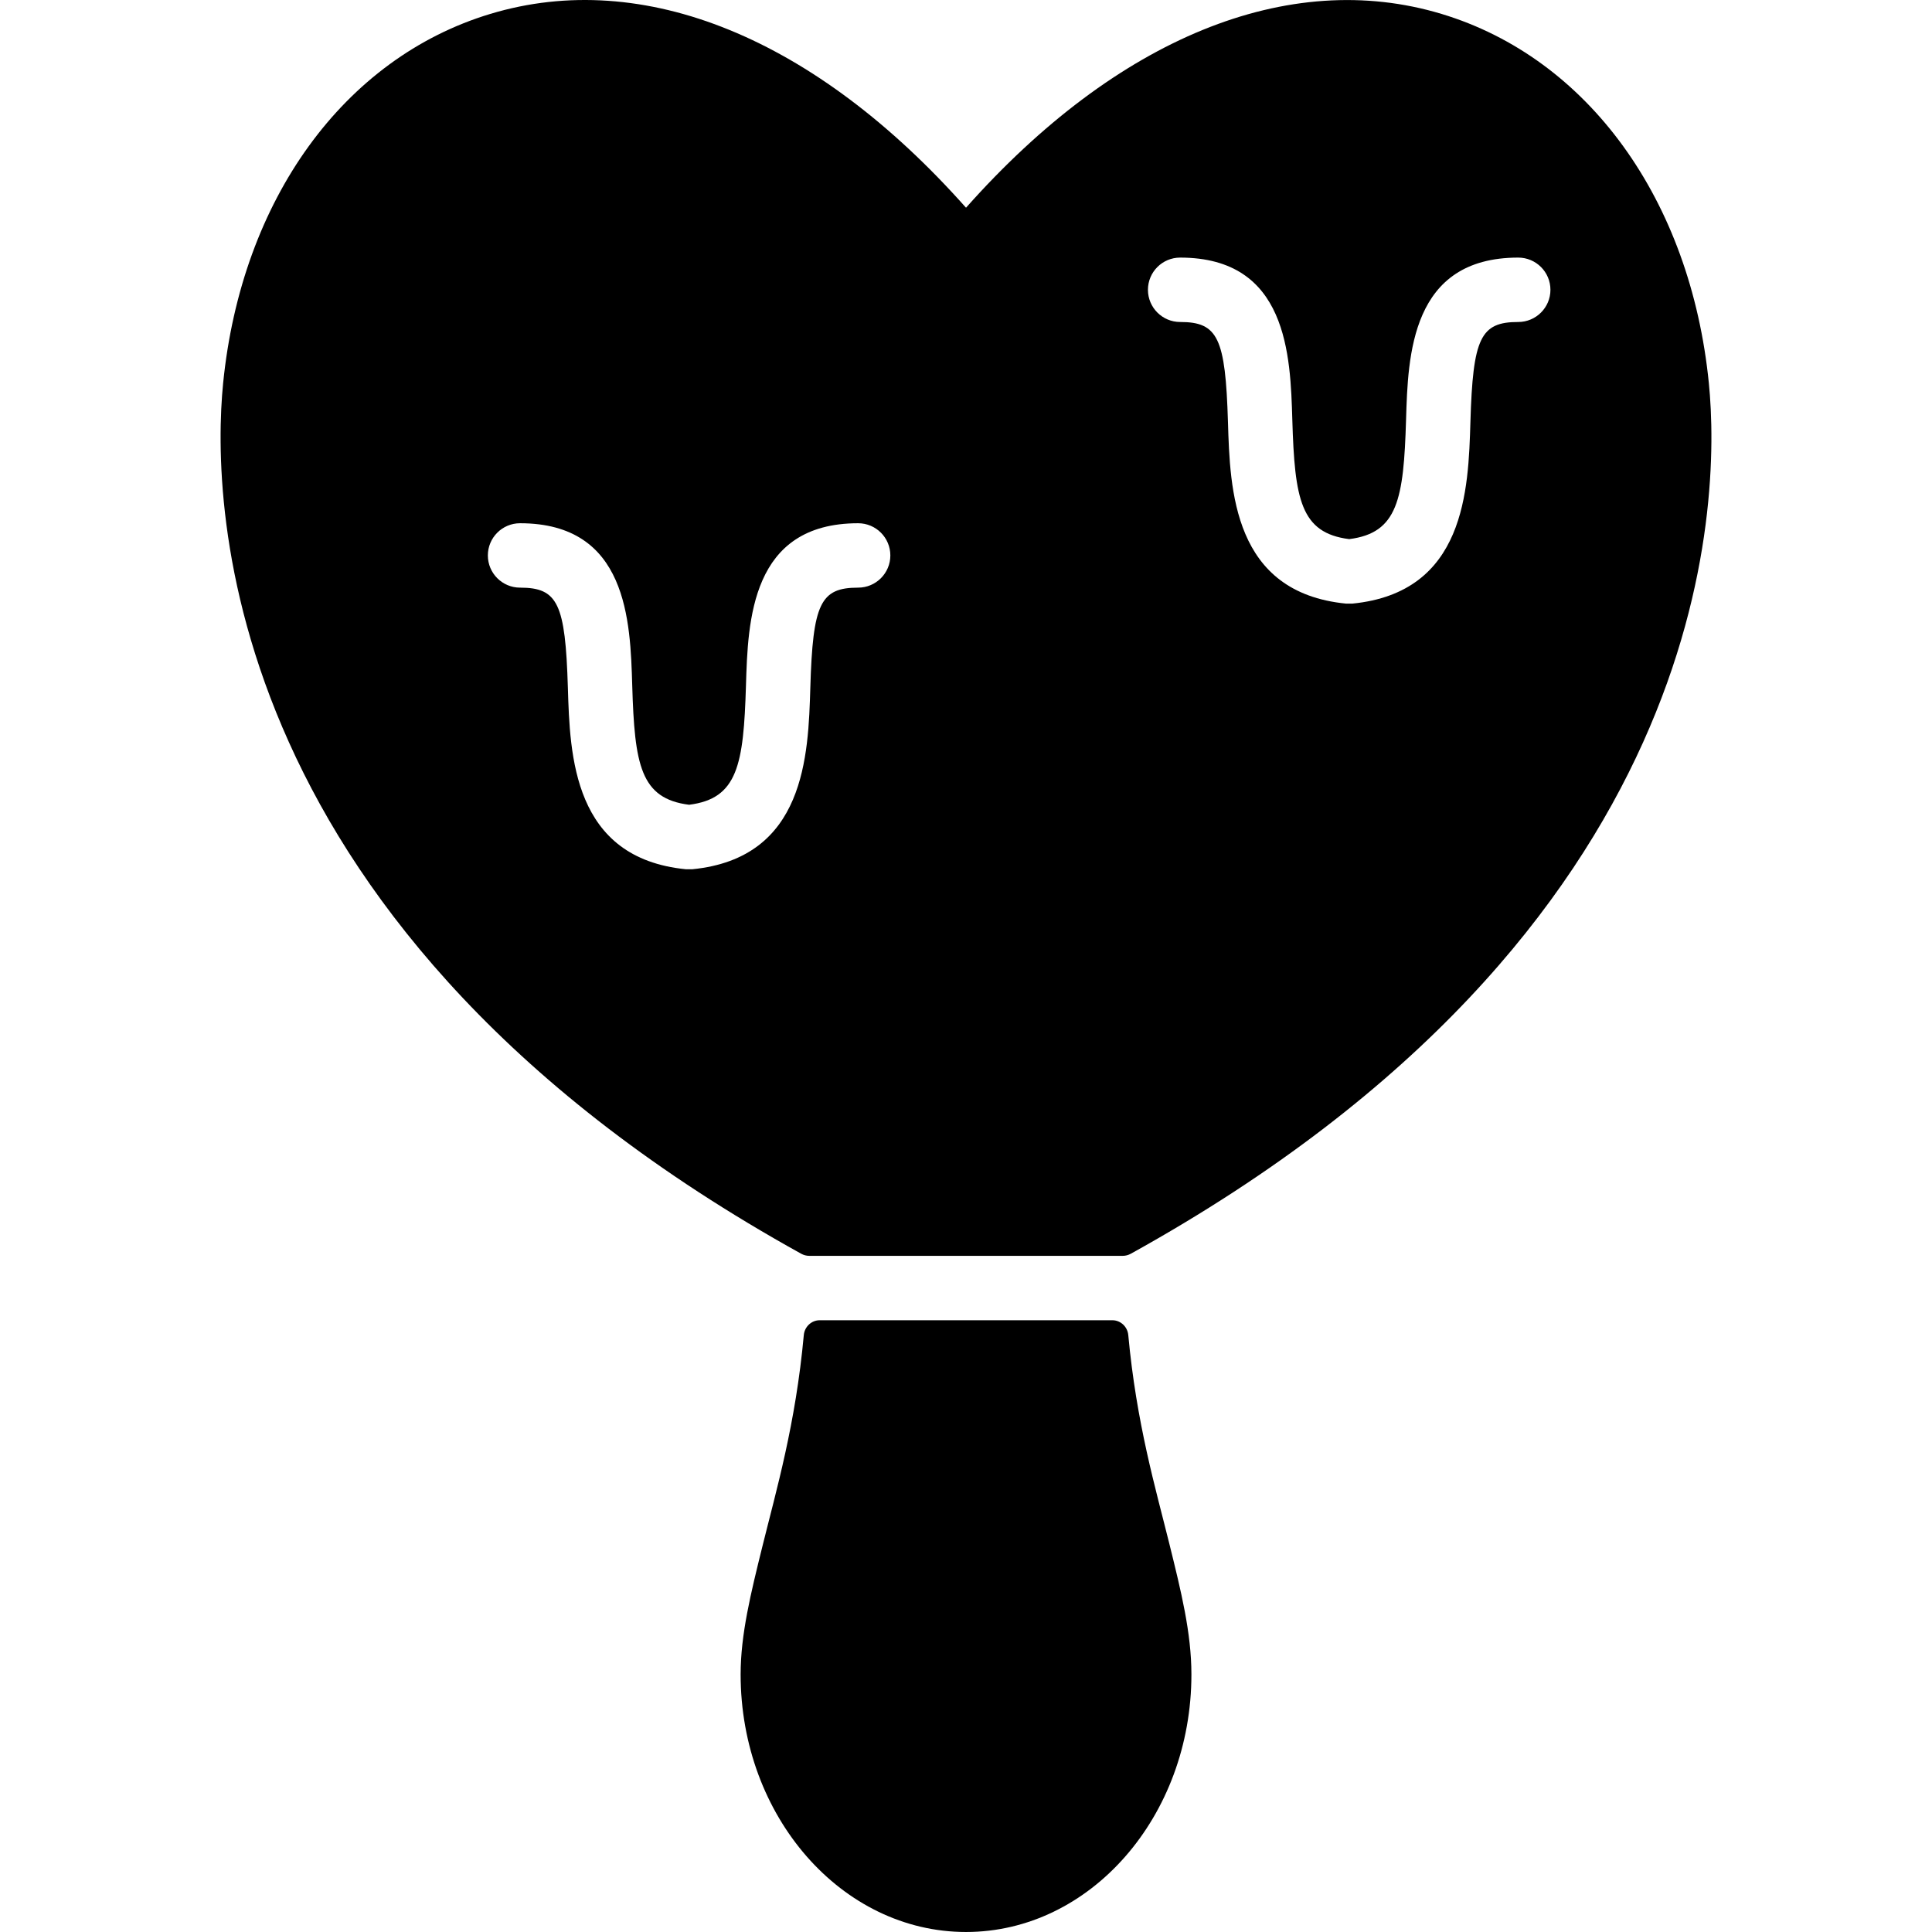
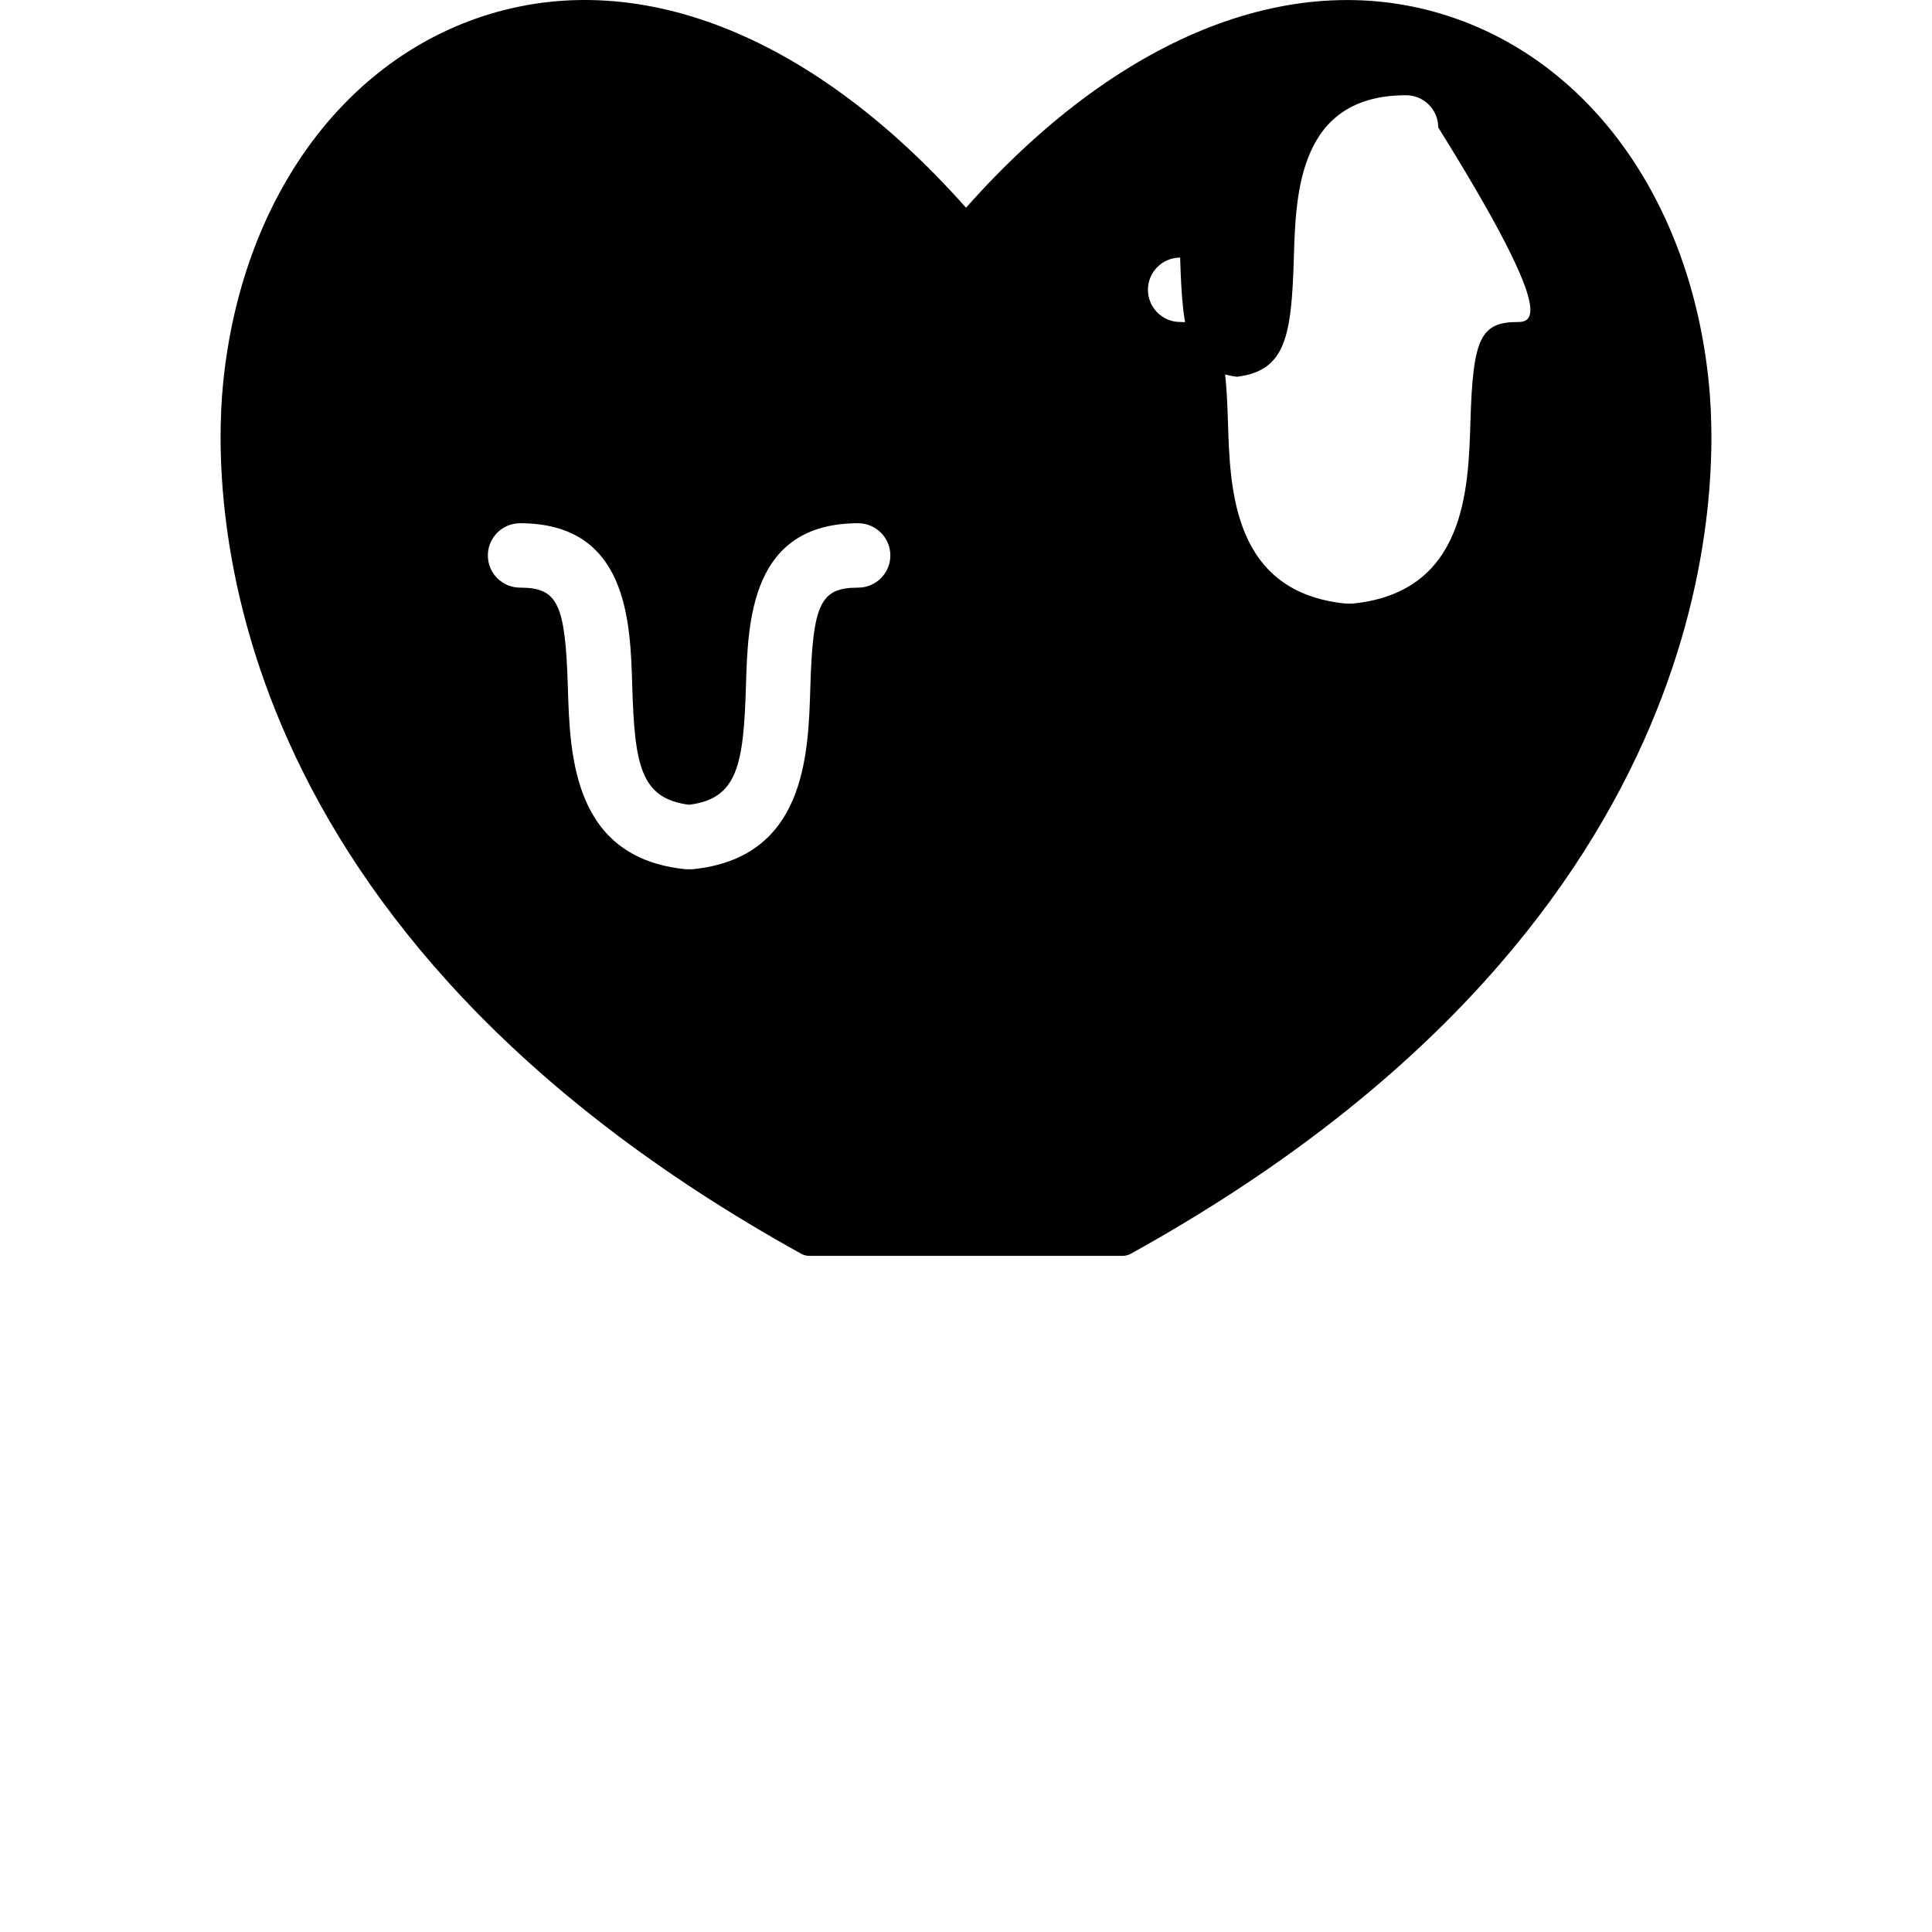
<svg xmlns="http://www.w3.org/2000/svg" fill="#000000" height="800px" width="800px" version="1.1" id="Layer_1" viewBox="0 0 511.991 511.991" xml:space="preserve">
  <g>
    <g>
-       <path d="M309.843,408.954c-3.601-14.549-8.687-31.786-10.845-55.158c-0.205-2.193-2.014-3.925-4.224-3.925h-77.548    c-2.202,0-4.019,1.741-4.215,3.934c-2.167,23.654-7.296,41.129-10.939,55.866c-3.115,12.586-5.802,23.466-5.802,34.055    c0,37.639,26.794,68.264,59.731,68.264s59.731-30.625,59.731-68.264C315.731,432.727,313,421.711,309.843,408.954z" />
-     </g>
+       </g>
  </g>
  <g>
    <g>
-       <path d="M452.857,101.551c-4.855-48.621-31.99-86.116-70.79-97.848C341.449-8.576,295.909,10.094,256,55.046    C216.082,10.085,170.541-8.593,129.907,3.694c-38.791,11.724-65.909,49.21-70.773,97.814    c-3.191,31.888-1.331,145.164,153.194,230.742c0.648,0.358,1.391,0.555,2.133,0.555h83.069c0.742,0,1.485-0.196,2.133-0.555    C454.197,246.673,456.048,133.448,452.857,101.551z M227.414,155.728c-10.001,0-12.015,4.207-12.672,26.47    c-0.538,18.005-1.34,45.208-31.291,48.16h-1.672c-29.942-2.952-30.753-30.156-31.291-48.161    c-0.666-22.263-2.671-26.469-12.672-26.469c-4.71,0-8.533-3.823-8.533-8.533c0-4.71,3.823-8.533,8.533-8.533    c28.458,0,29.226,25.898,29.729,43.024c0.623,21.008,2.184,29.96,15.069,31.581c12.876-1.621,14.438-10.572,15.069-31.581    c0.512-17.134,1.271-43.024,29.729-43.024c4.71,0,8.533,3.823,8.533,8.533C235.947,151.905,232.124,155.728,227.414,155.728z     M402.341,85.33c-10.001,0-12.015,4.207-12.672,26.47c-0.538,18.005-1.34,45.208-31.291,48.161h-1.672    c-29.942-2.952-30.753-30.156-31.291-48.161c-0.666-22.263-2.671-26.47-12.672-26.47c-4.71,0-8.533-3.823-8.533-8.533    c0-4.71,3.823-8.533,8.533-8.533c28.458,0,29.226,25.898,29.729,43.024c0.623,21.008,2.184,29.96,15.069,31.581    c12.876-1.621,14.438-10.572,15.069-31.581c0.503-17.126,1.271-43.024,29.729-43.024c4.71,0,8.533,3.823,8.533,8.533    C410.874,81.507,407.052,85.33,402.341,85.33z" />
+       <path d="M452.857,101.551c-4.855-48.621-31.99-86.116-70.79-97.848C341.449-8.576,295.909,10.094,256,55.046    C216.082,10.085,170.541-8.593,129.907,3.694c-38.791,11.724-65.909,49.21-70.773,97.814    c-3.191,31.888-1.331,145.164,153.194,230.742c0.648,0.358,1.391,0.555,2.133,0.555h83.069c0.742,0,1.485-0.196,2.133-0.555    C454.197,246.673,456.048,133.448,452.857,101.551z M227.414,155.728c-10.001,0-12.015,4.207-12.672,26.47    c-0.538,18.005-1.34,45.208-31.291,48.16h-1.672c-29.942-2.952-30.753-30.156-31.291-48.161    c-0.666-22.263-2.671-26.469-12.672-26.469c-4.71,0-8.533-3.823-8.533-8.533c0-4.71,3.823-8.533,8.533-8.533    c28.458,0,29.226,25.898,29.729,43.024c0.623,21.008,2.184,29.96,15.069,31.581c12.876-1.621,14.438-10.572,15.069-31.581    c0.512-17.134,1.271-43.024,29.729-43.024c4.71,0,8.533,3.823,8.533,8.533C235.947,151.905,232.124,155.728,227.414,155.728z     M402.341,85.33c-10.001,0-12.015,4.207-12.672,26.47c-0.538,18.005-1.34,45.208-31.291,48.161h-1.672    c-29.942-2.952-30.753-30.156-31.291-48.161c-0.666-22.263-2.671-26.47-12.672-26.47c-4.71,0-8.533-3.823-8.533-8.533    c0-4.71,3.823-8.533,8.533-8.533c0.623,21.008,2.184,29.96,15.069,31.581    c12.876-1.621,14.438-10.572,15.069-31.581c0.503-17.126,1.271-43.024,29.729-43.024c4.71,0,8.533,3.823,8.533,8.533    C410.874,81.507,407.052,85.33,402.341,85.33z" />
    </g>
  </g>
</svg>